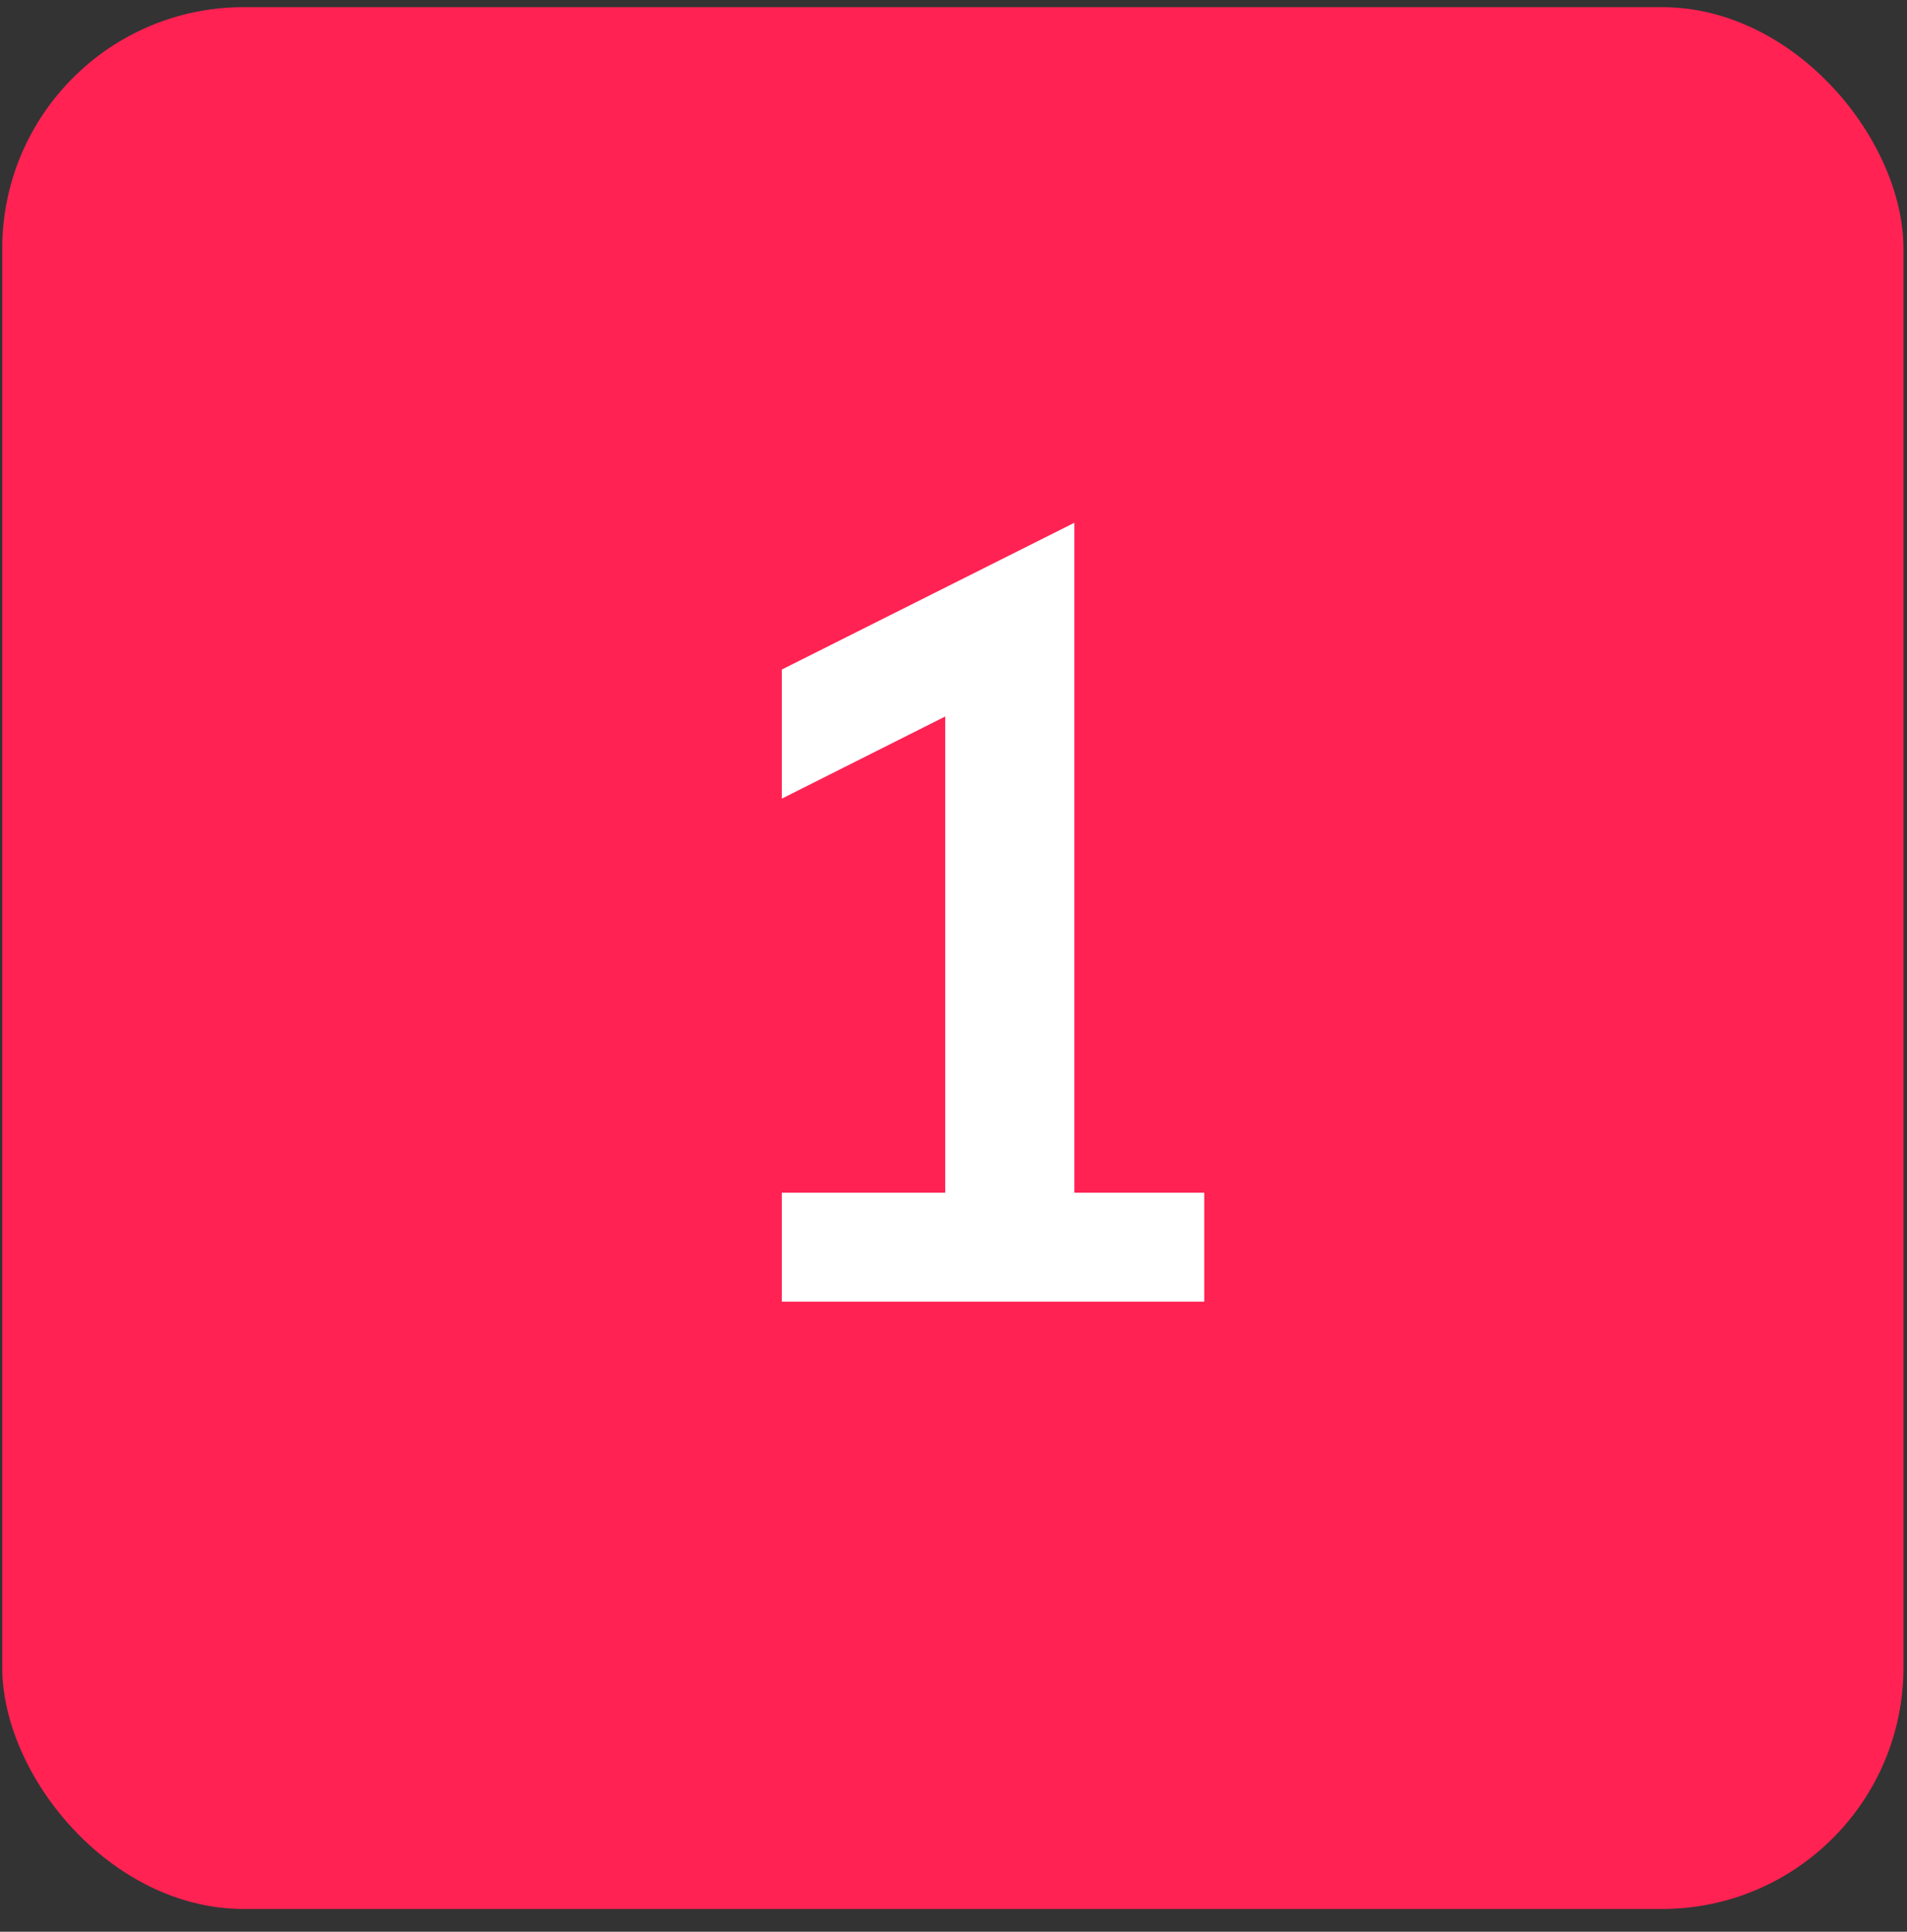
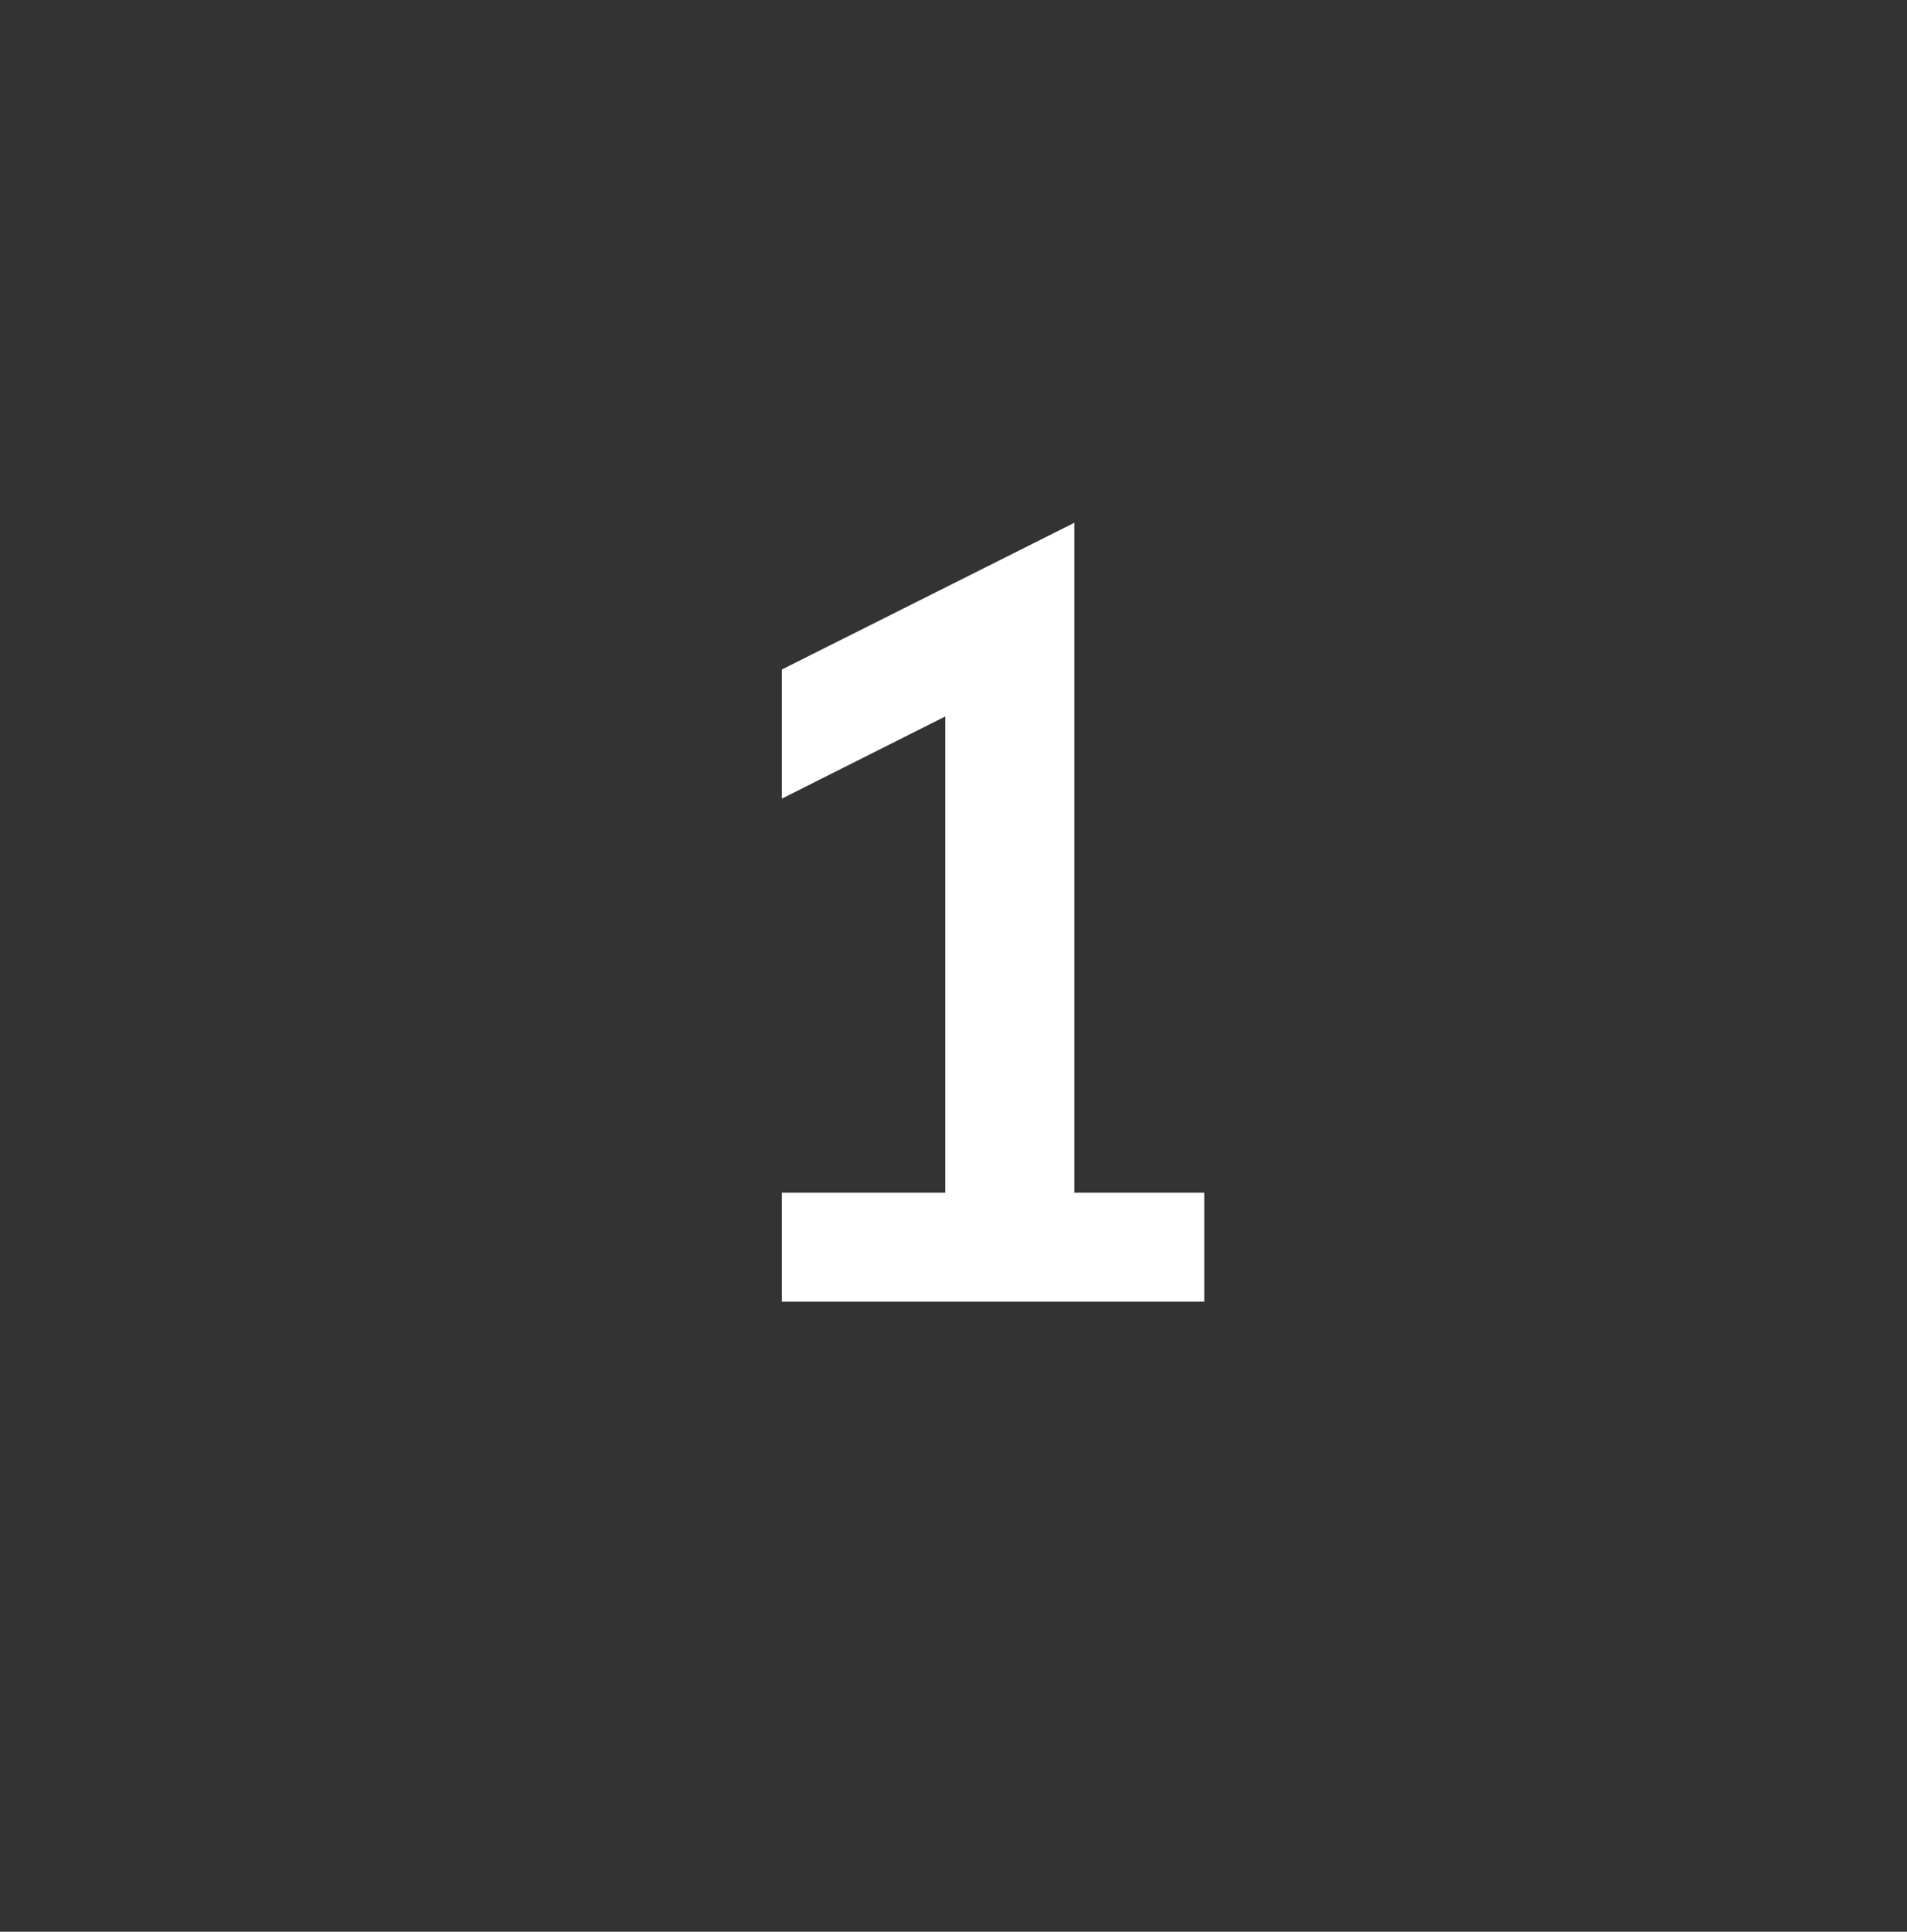
<svg xmlns="http://www.w3.org/2000/svg" width="79" height="80" viewBox="0 0 79 80" fill="none">
  <rect x="0" y="0" width="79" height="80" fill="#333333" stroke="none" />
-   <rect x="0.093" y="0.296" width="78.761" height="78.761" rx="10" fill="#FF2253" />
  <path d="M32.387 53.908V49.395H39.158V29.672L32.387 33.075V27.728L44.505 21.651V49.395H49.887V53.908H32.387Z" fill="white" />
</svg>